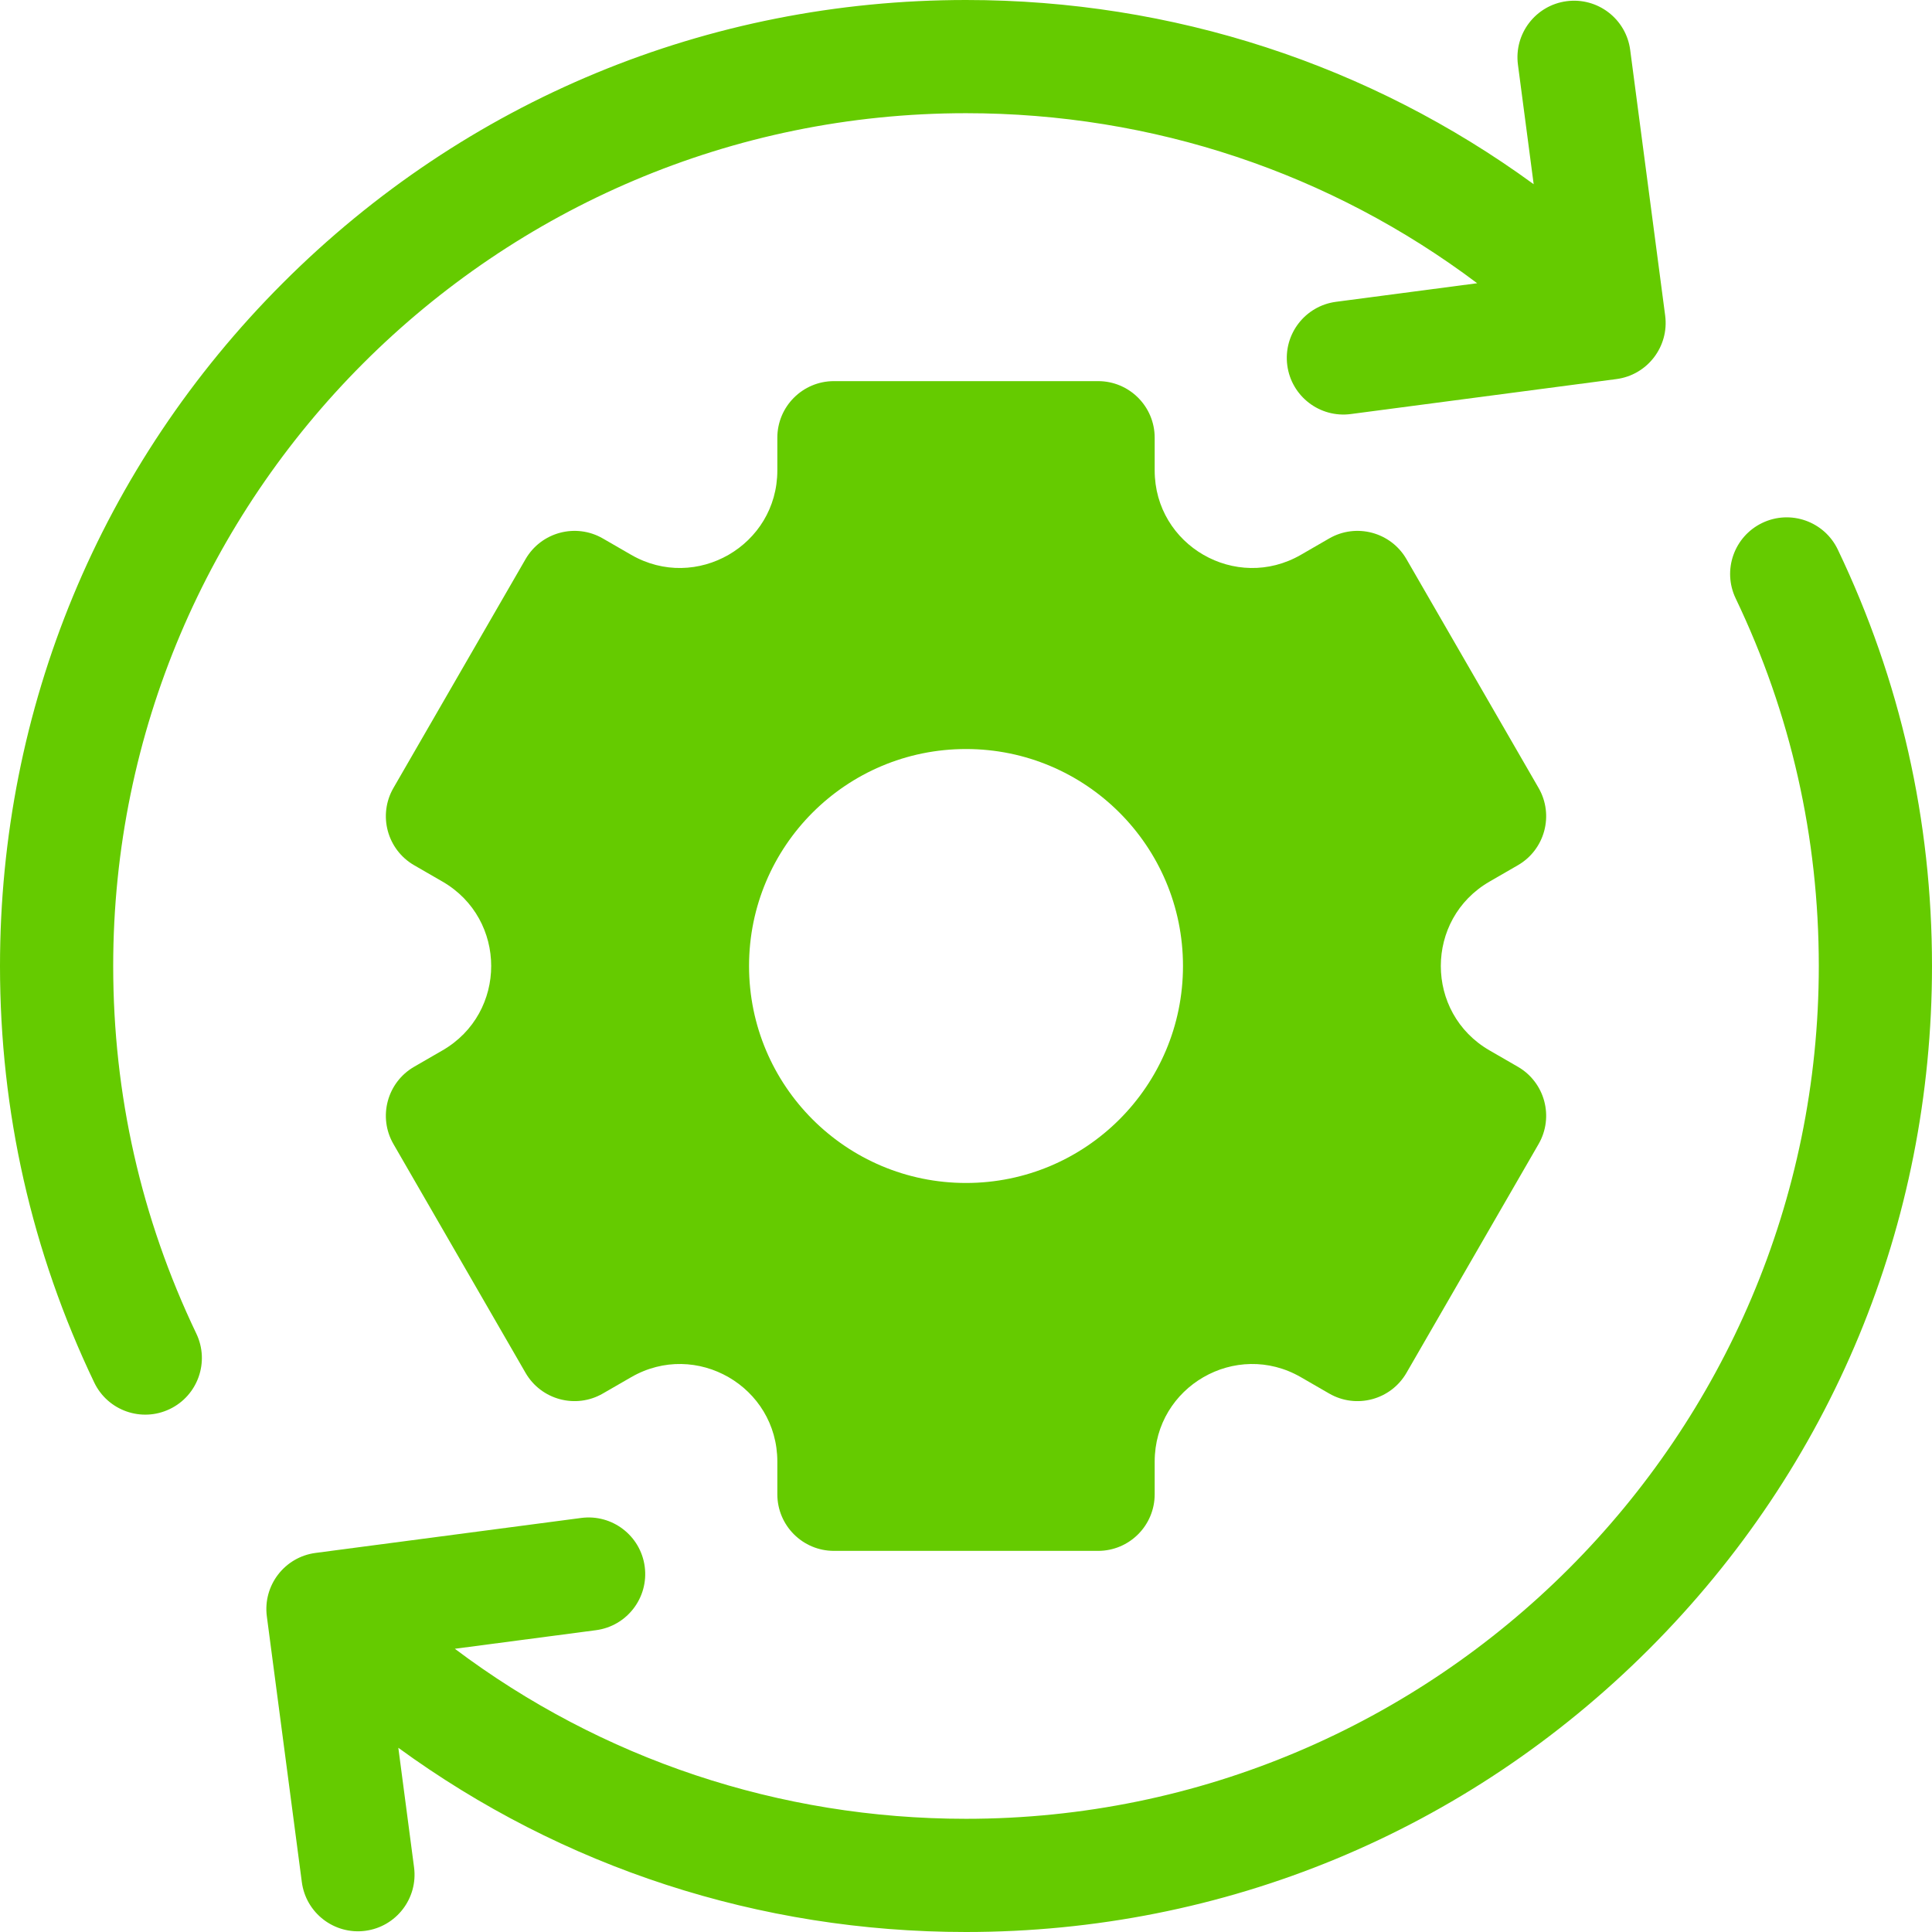
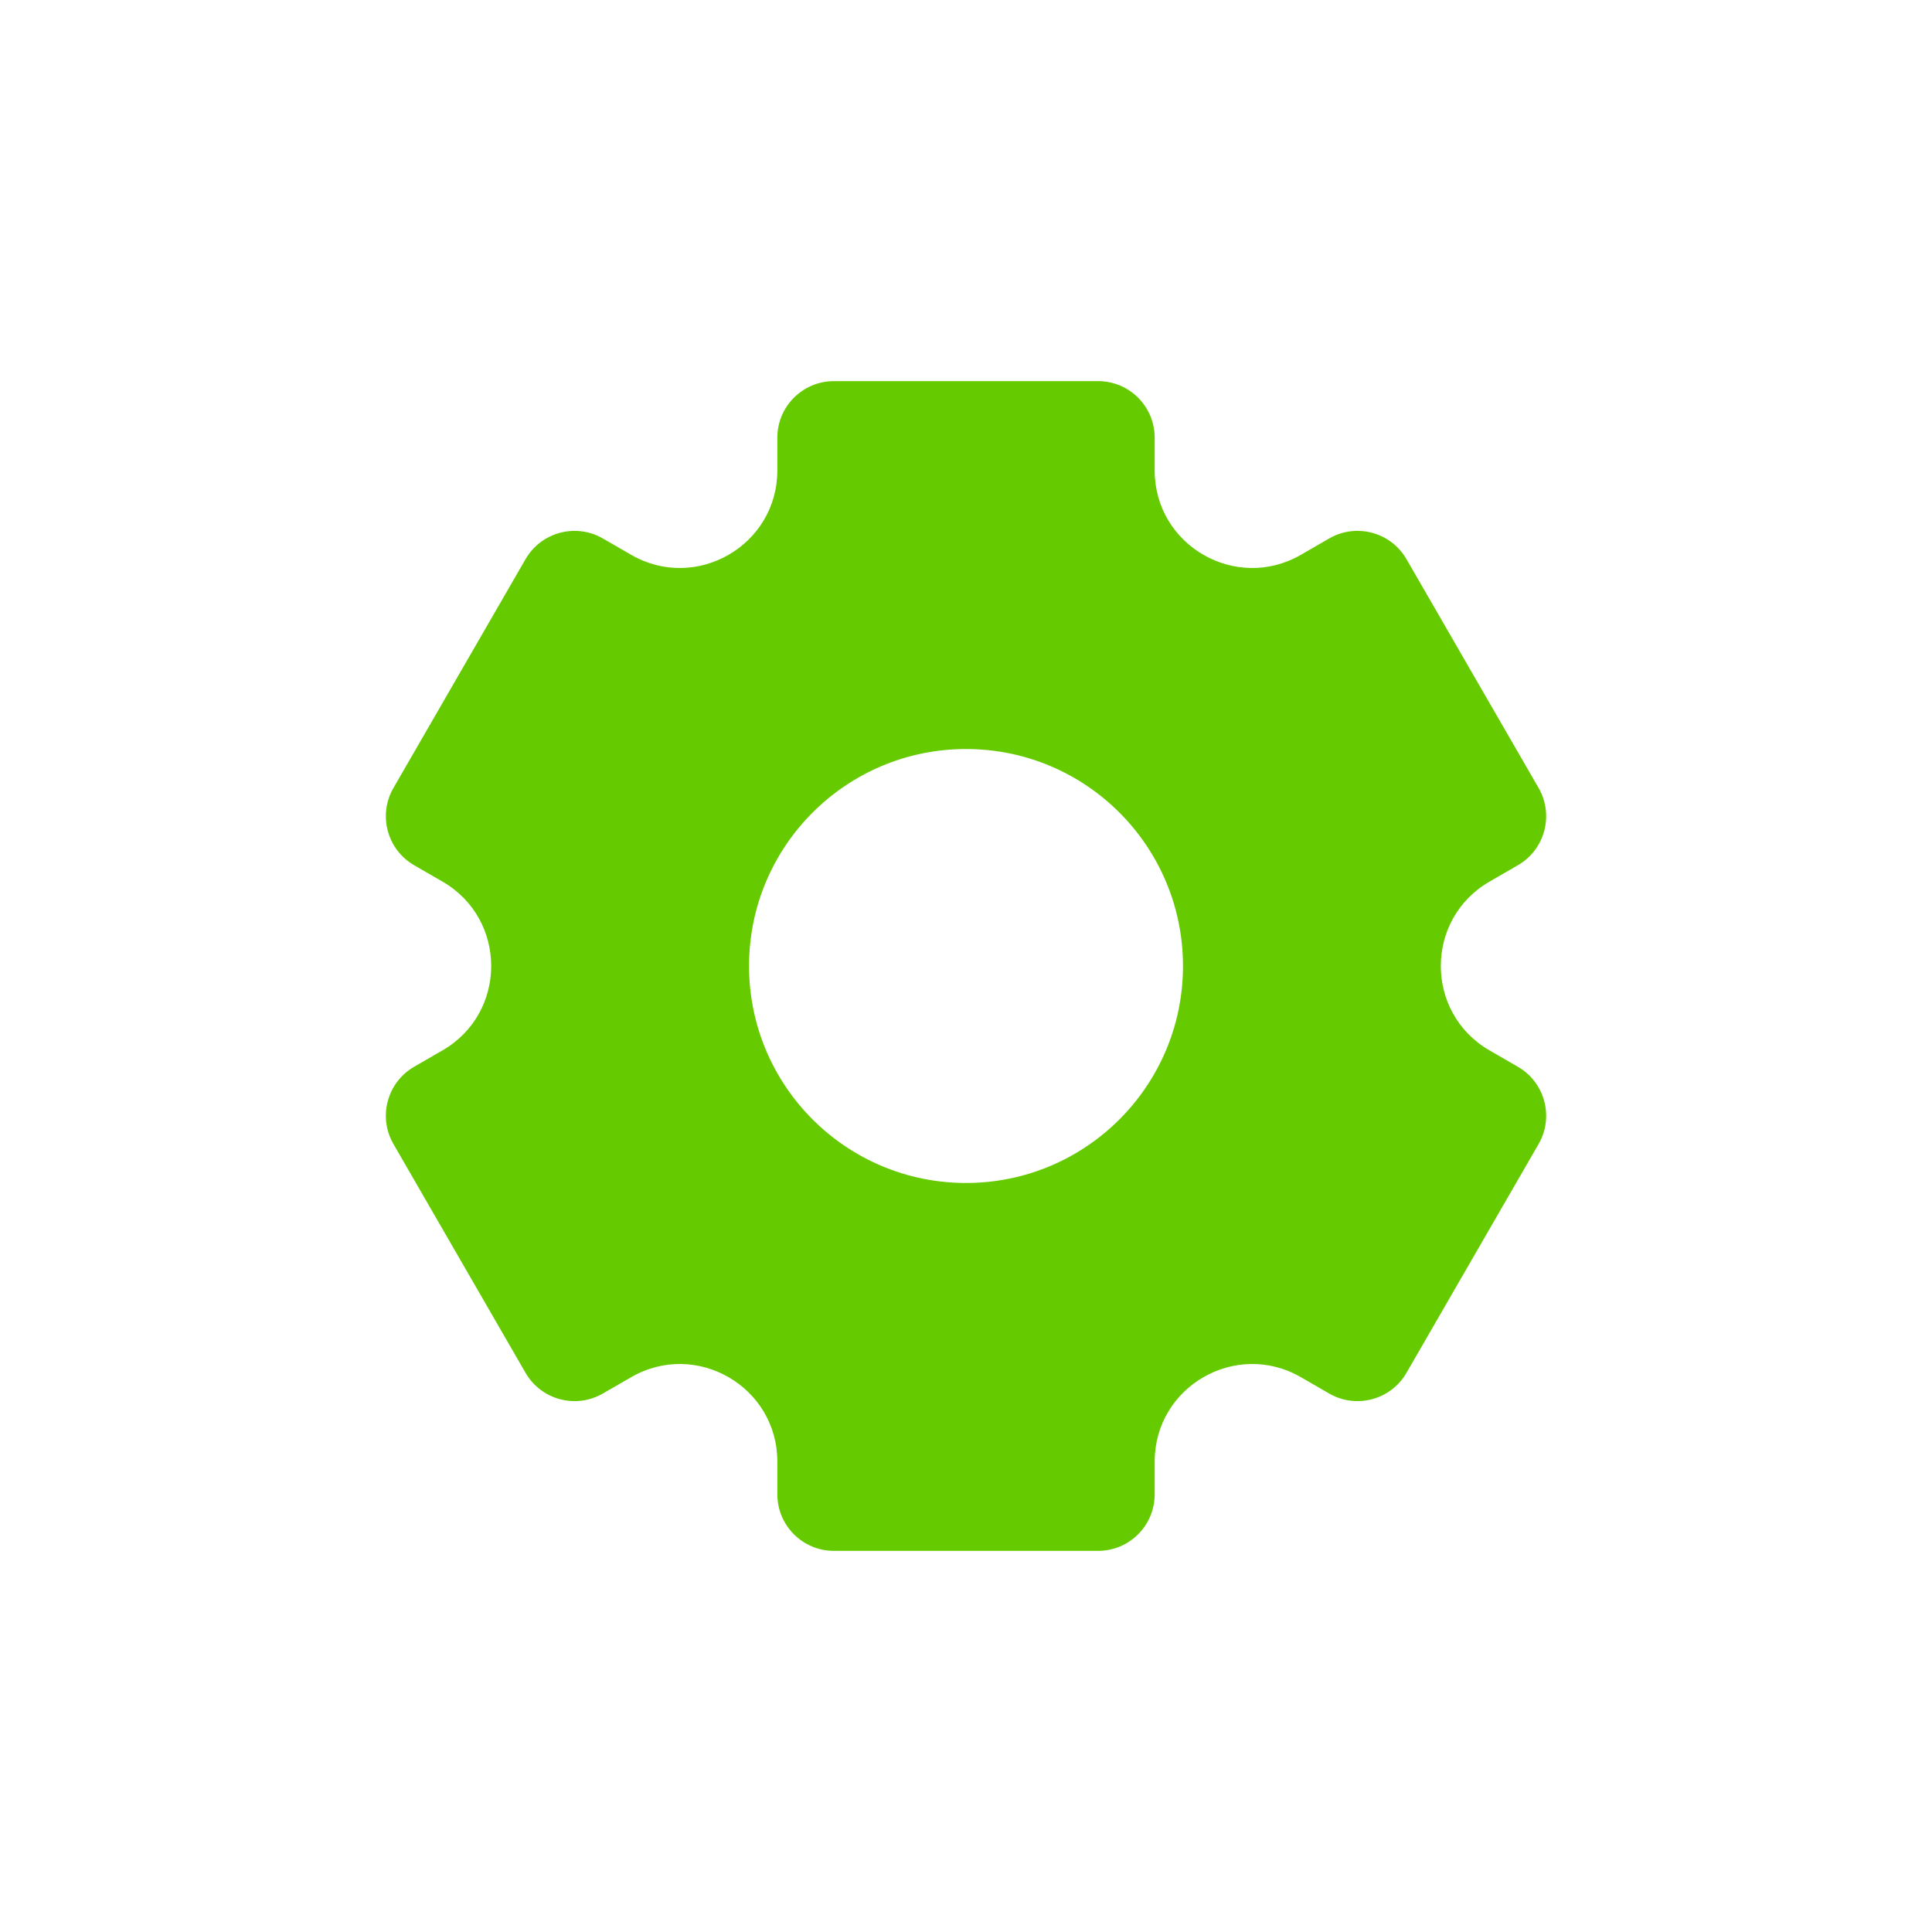
<svg xmlns="http://www.w3.org/2000/svg" width="115" height="115" viewBox="0 0 115 115" fill="none">
-   <path d="M11.686 79.381C8.403 72.52 6.738 65.158 6.738 57.5C6.738 29.51 29.51 6.738 57.5 6.738C68.62 6.738 79.193 10.292 87.927 16.859L79.524 17.965C77.68 18.208 76.381 19.9 76.624 21.745C76.867 23.59 78.559 24.889 80.404 24.646L96.216 22.564C98.061 22.321 99.359 20.629 99.117 18.784L97.035 2.972C96.792 1.127 95.099 -0.171 93.255 0.071H93.254C91.41 0.314 90.111 2.007 90.354 3.851L91.29 10.965C81.531 3.847 69.812 0 57.5 0C42.141 0 27.702 5.981 16.841 16.841C5.981 27.702 0 42.141 0 57.5C0 66.173 1.887 74.513 5.608 82.29C6.411 83.968 8.423 84.678 10.101 83.874C11.78 83.071 12.489 81.059 11.686 79.381Z" fill="#65CB00" />
  <path d="M88.664 52.475L90.348 51.503C91.96 50.573 92.512 48.512 91.582 46.901L83.72 33.285C82.79 31.673 80.729 31.121 79.118 32.051L77.434 33.024C73.566 35.257 68.731 32.466 68.731 28V26.055C68.731 24.194 67.223 22.686 65.362 22.686H49.639C47.779 22.686 46.27 24.194 46.27 26.055V28C46.27 32.466 41.435 35.257 37.568 33.024L35.883 32.051C34.272 31.121 32.212 31.673 31.281 33.285L23.42 46.901C22.489 48.512 23.042 50.573 24.653 51.503L26.337 52.475C30.205 54.709 30.205 60.291 26.337 62.524L24.653 63.497C23.042 64.427 22.489 66.487 23.42 68.099L31.281 81.715C32.212 83.326 34.272 83.879 35.883 82.948L37.568 81.976C41.435 79.743 46.27 82.534 46.27 87V88.945C46.27 90.806 47.779 92.314 49.639 92.314H65.362C67.223 92.314 68.731 90.806 68.731 88.945V87C68.731 82.534 73.566 79.743 77.434 81.976L79.118 82.948C80.729 83.879 82.79 83.327 83.72 81.715L91.582 68.099C92.512 66.488 91.96 64.427 90.348 63.497L88.664 62.525C84.796 60.291 84.796 54.709 88.664 52.475ZM57.501 70.415C50.368 70.415 44.586 64.633 44.586 57.5C44.586 50.367 50.368 44.585 57.501 44.585C64.633 44.585 70.416 50.367 70.416 57.5C70.416 64.633 64.633 70.415 57.501 70.415Z" fill="#65CB00" />
-   <path d="M109.392 32.71C108.589 31.032 106.577 30.322 104.899 31.125C103.221 31.929 102.511 33.94 103.314 35.619C106.597 42.48 108.262 49.842 108.262 57.5C108.262 85.49 85.49 108.262 57.5 108.262C46.38 108.262 35.807 104.708 27.074 98.141L35.476 97.035C37.321 96.792 38.619 95.1 38.377 93.255C38.134 91.41 36.441 90.112 34.597 90.354L18.784 92.436C16.94 92.679 15.641 94.371 15.884 96.216L17.966 112.028C18.208 113.873 19.901 115.171 21.745 114.929C23.59 114.686 24.889 112.993 24.646 111.149L23.71 104.035C33.469 111.153 45.188 115 57.5 115C72.859 115 87.298 109.019 98.159 98.159C109.019 87.298 115 72.859 115 57.5C115 48.827 113.113 40.487 109.392 32.71Z" fill="#65CB00" />
</svg>